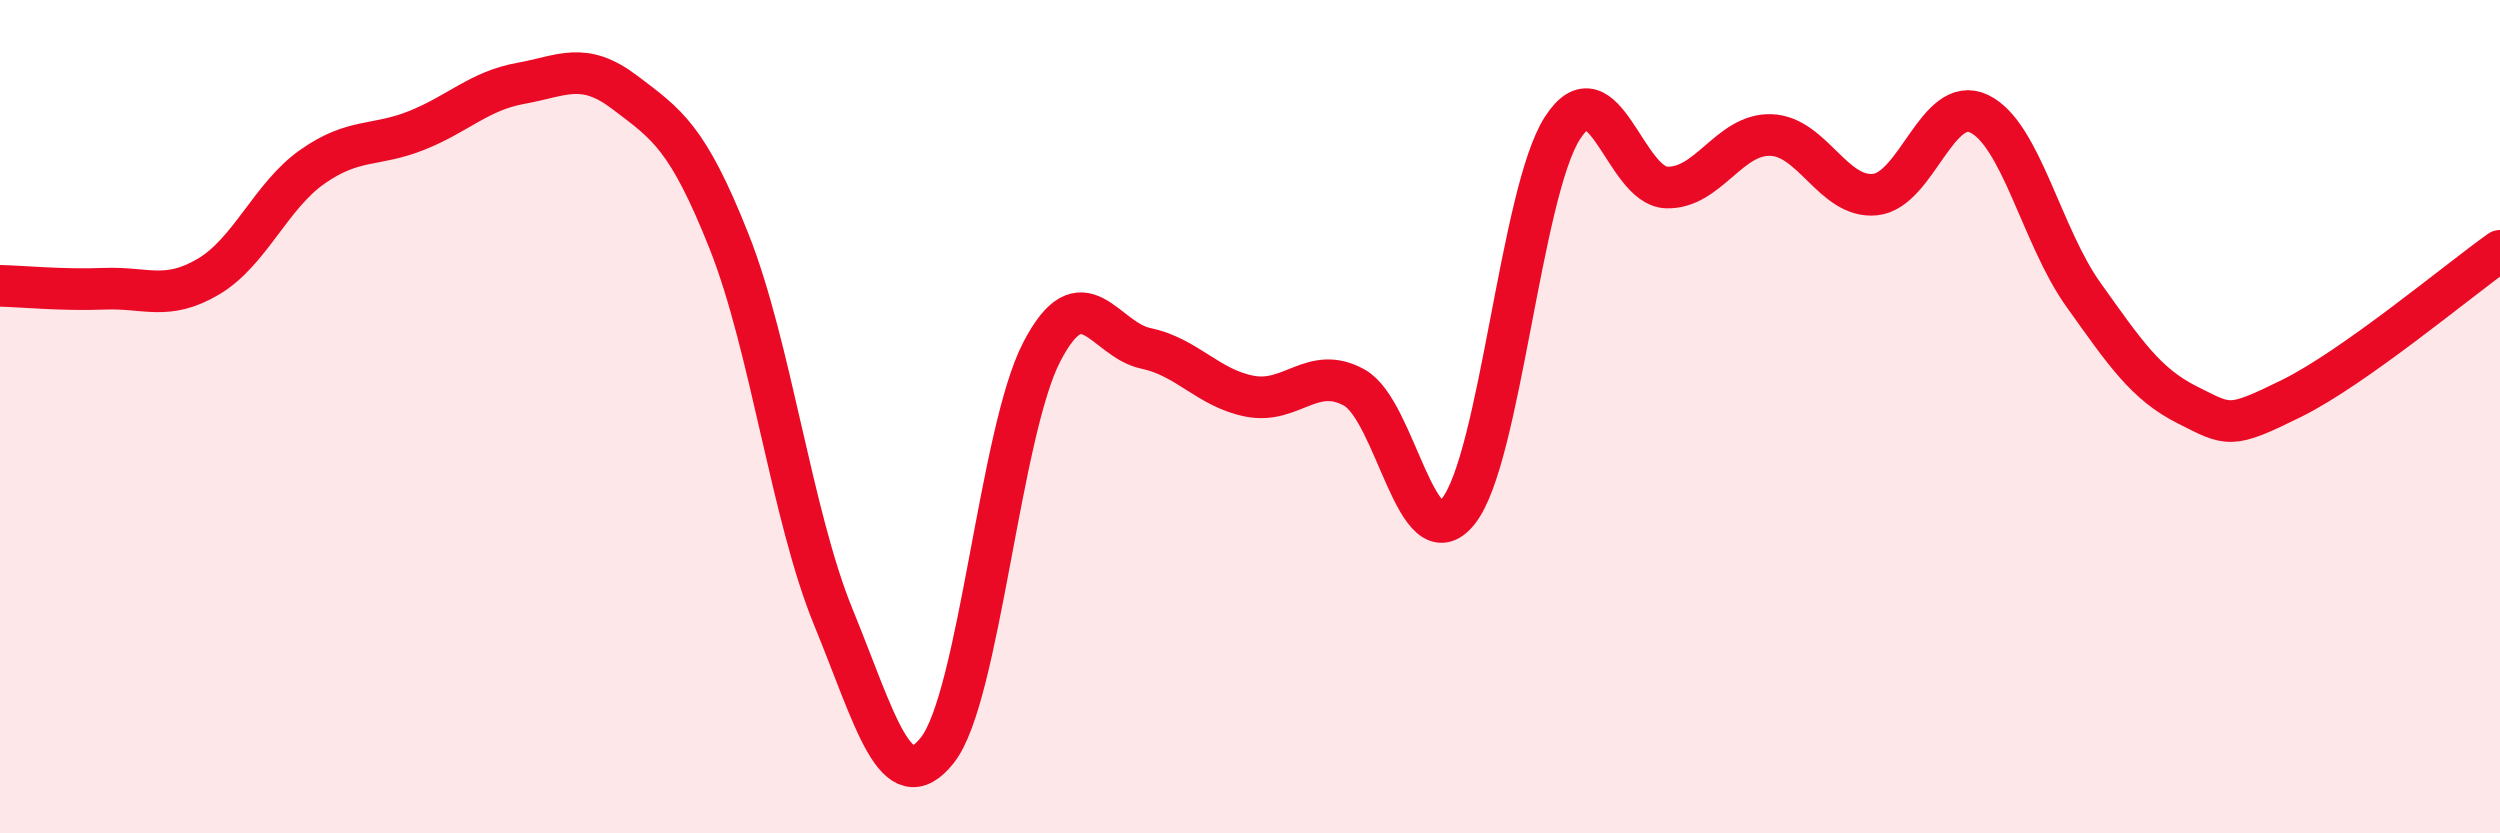
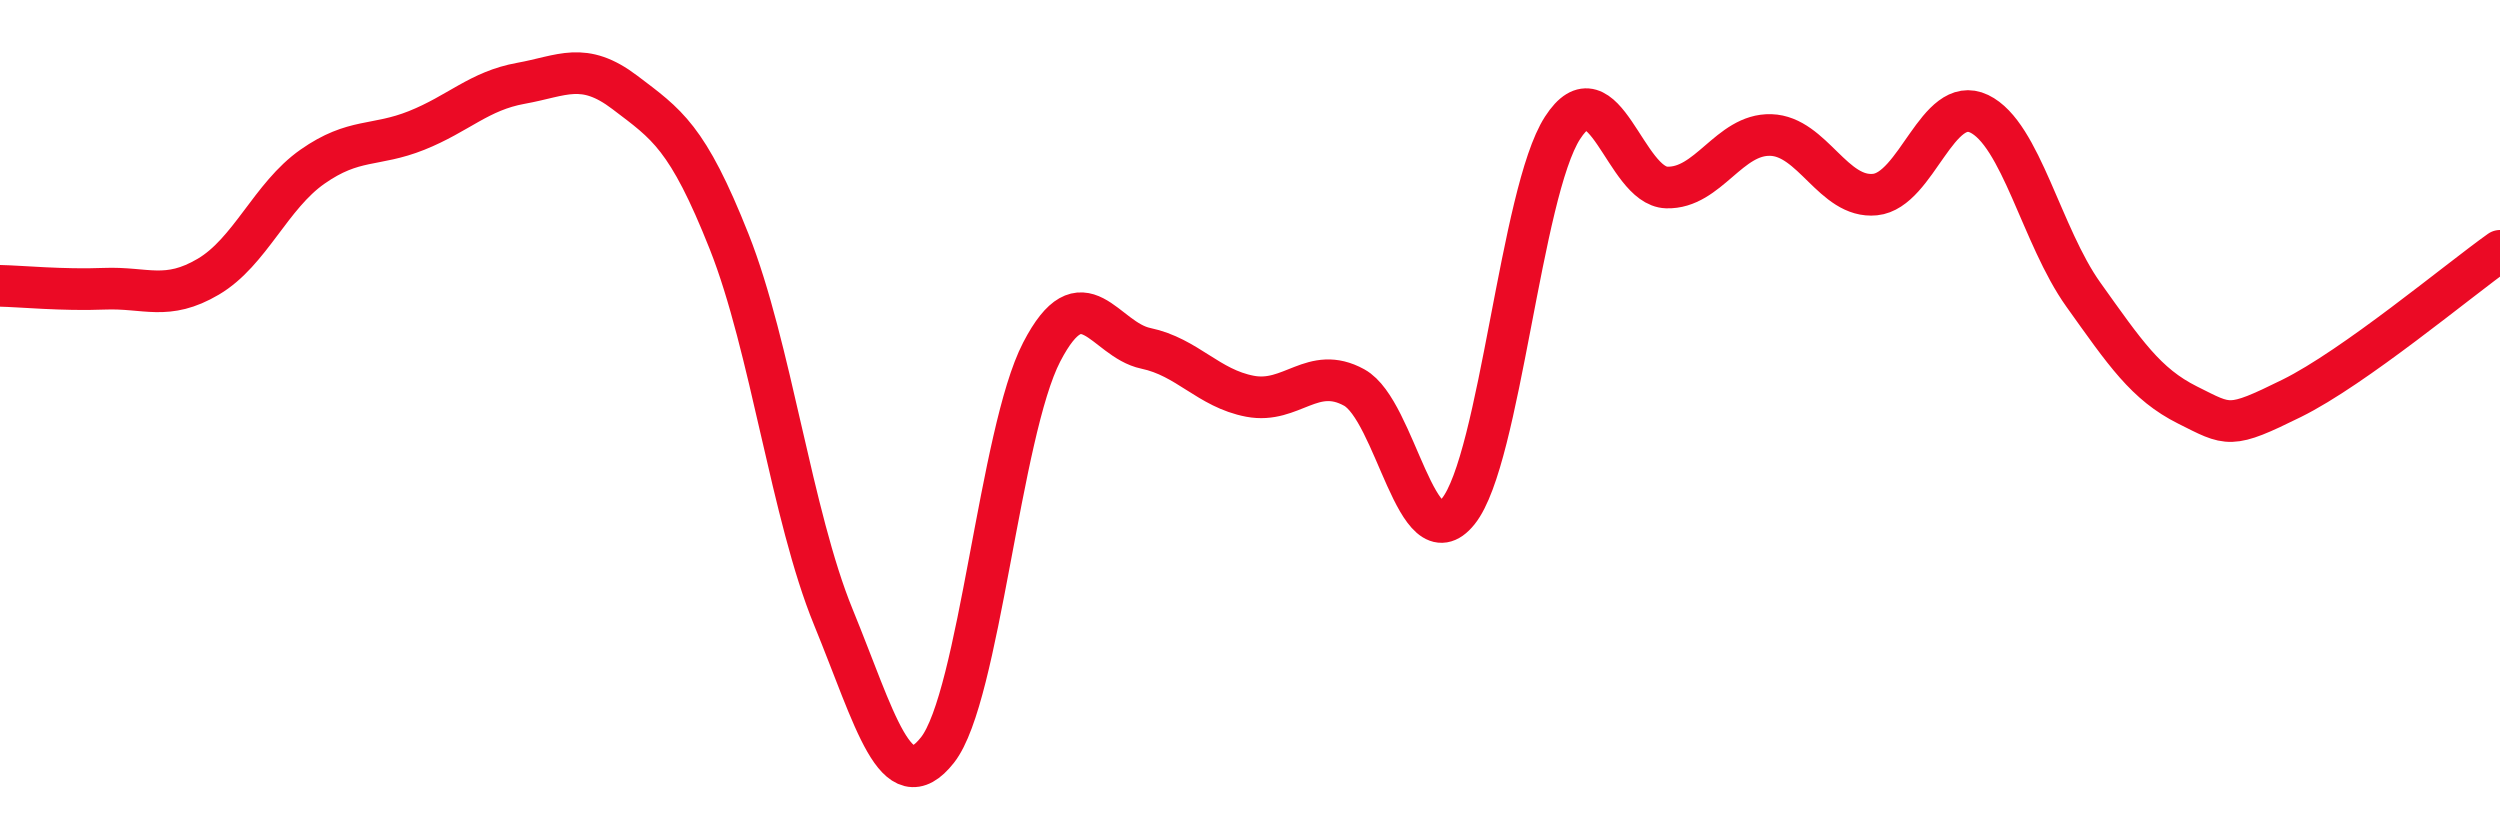
<svg xmlns="http://www.w3.org/2000/svg" width="60" height="20" viewBox="0 0 60 20">
-   <path d="M 0,6.86 C 0.5,6.87 1.5,6.97 2.5,6.93 C 3.5,6.89 4,7.23 5,6.64 C 6,6.05 6.5,4.7 7.5,4 C 8.5,3.3 9,3.53 10,3.13 C 11,2.73 11.5,2.18 12.5,2 C 13.5,1.82 14,1.46 15,2.22 C 16,2.98 16.5,3.28 17.5,5.8 C 18.5,8.32 19,12.37 20,14.81 C 21,17.25 21.5,19.27 22.5,18 C 23.5,16.73 24,10.38 25,8.45 C 26,6.52 26.5,8.15 27.5,8.36 C 28.5,8.57 29,9.32 30,9.51 C 31,9.7 31.5,8.75 32.5,9.3 C 33.5,9.85 34,13.52 35,12.27 C 36,11.02 36.5,4.62 37.5,3.07 C 38.5,1.52 39,4.47 40,4.5 C 41,4.53 41.5,3.21 42.5,3.24 C 43.5,3.27 44,4.77 45,4.67 C 46,4.57 46.5,2.25 47.5,2.73 C 48.5,3.21 49,5.67 50,7.07 C 51,8.47 51.5,9.22 52.5,9.72 C 53.5,10.22 53.5,10.3 55,9.56 C 56.5,8.82 59,6.73 60,6.02L60 20L0 20Z" fill="#EB0A25" opacity="0.1" stroke-linecap="round" stroke-linejoin="round" />
  <path d="M 0,6.86 C 0.5,6.87 1.5,6.97 2.5,6.93 C 3.5,6.89 4,7.23 5,6.64 C 6,6.05 6.5,4.7 7.5,4 C 8.5,3.3 9,3.53 10,3.13 C 11,2.73 11.5,2.18 12.5,2 C 13.5,1.82 14,1.46 15,2.22 C 16,2.98 16.5,3.28 17.5,5.8 C 18.5,8.32 19,12.37 20,14.81 C 21,17.25 21.5,19.27 22.5,18 C 23.5,16.73 24,10.38 25,8.45 C 26,6.52 26.5,8.15 27.5,8.36 C 28.5,8.57 29,9.32 30,9.51 C 31,9.7 31.5,8.75 32.5,9.3 C 33.5,9.85 34,13.52 35,12.27 C 36,11.02 36.5,4.62 37.5,3.07 C 38.5,1.52 39,4.47 40,4.5 C 41,4.53 41.5,3.21 42.5,3.24 C 43.5,3.27 44,4.77 45,4.67 C 46,4.57 46.5,2.25 47.5,2.73 C 48.5,3.21 49,5.67 50,7.07 C 51,8.47 51.5,9.22 52.5,9.72 C 53.5,10.22 53.5,10.3 55,9.56 C 56.5,8.82 59,6.73 60,6.02" stroke="#EB0A25" stroke-width="1" fill="none" stroke-linecap="round" stroke-linejoin="round" />
</svg>